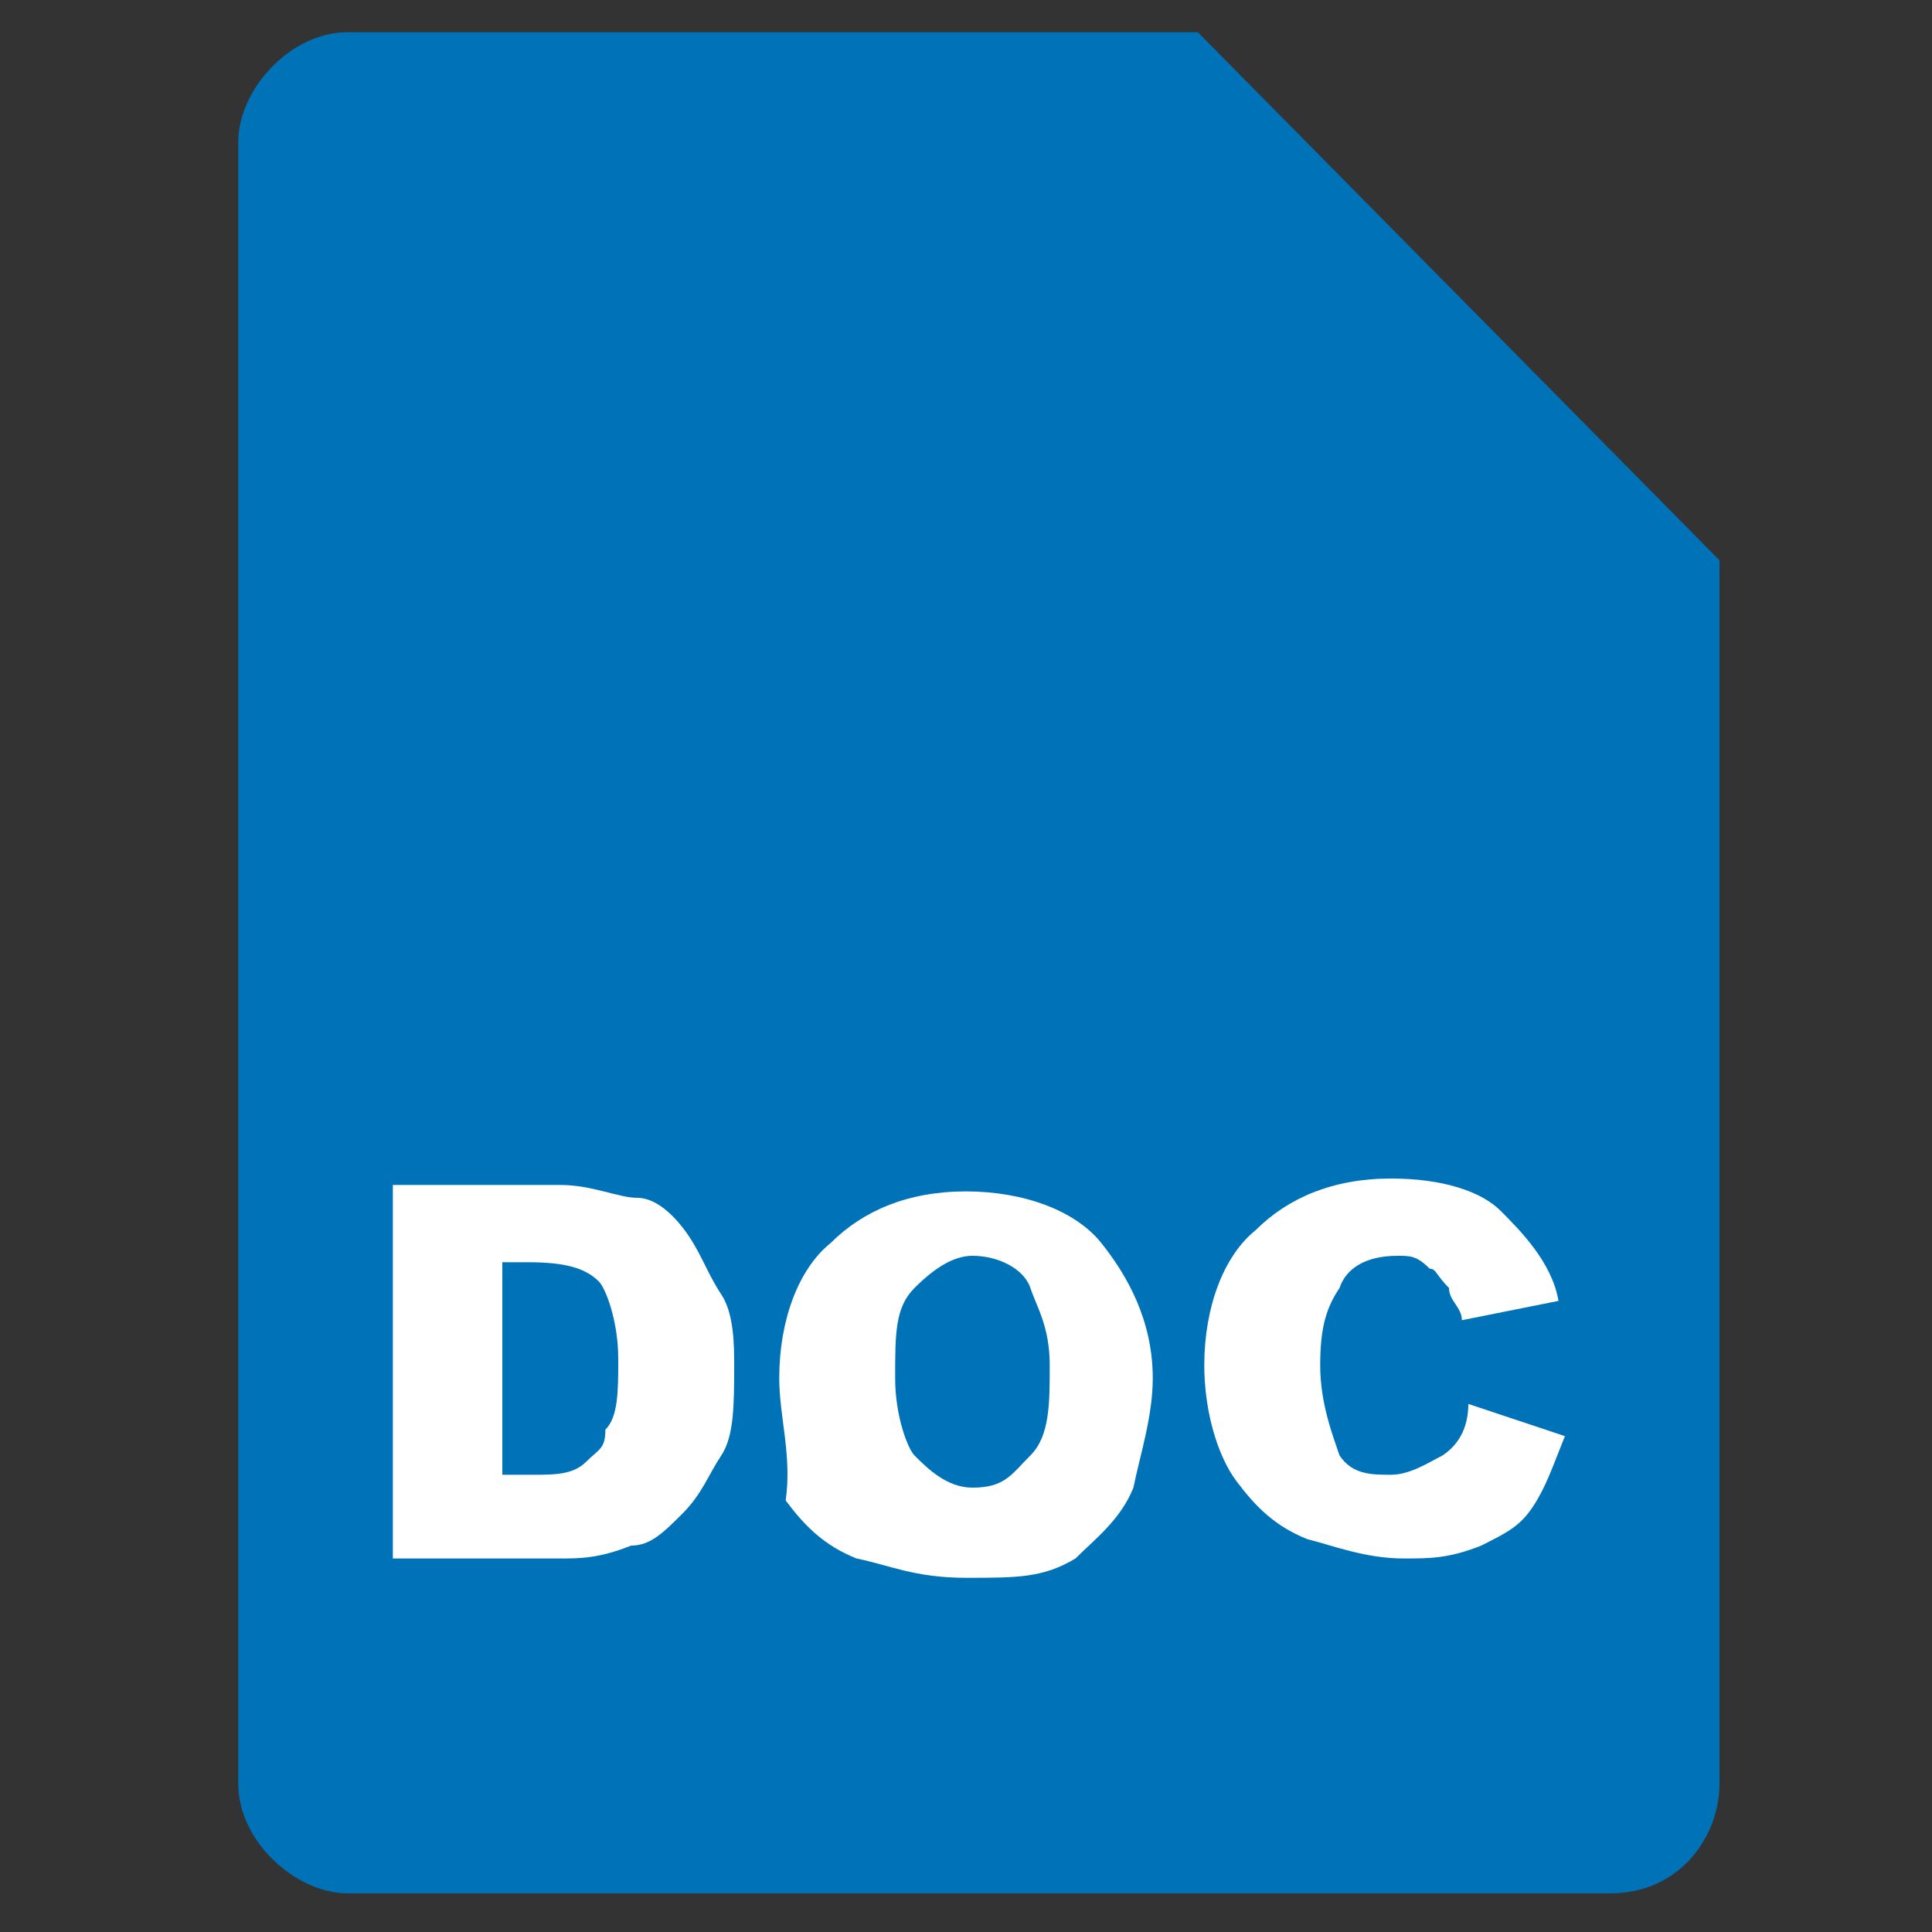
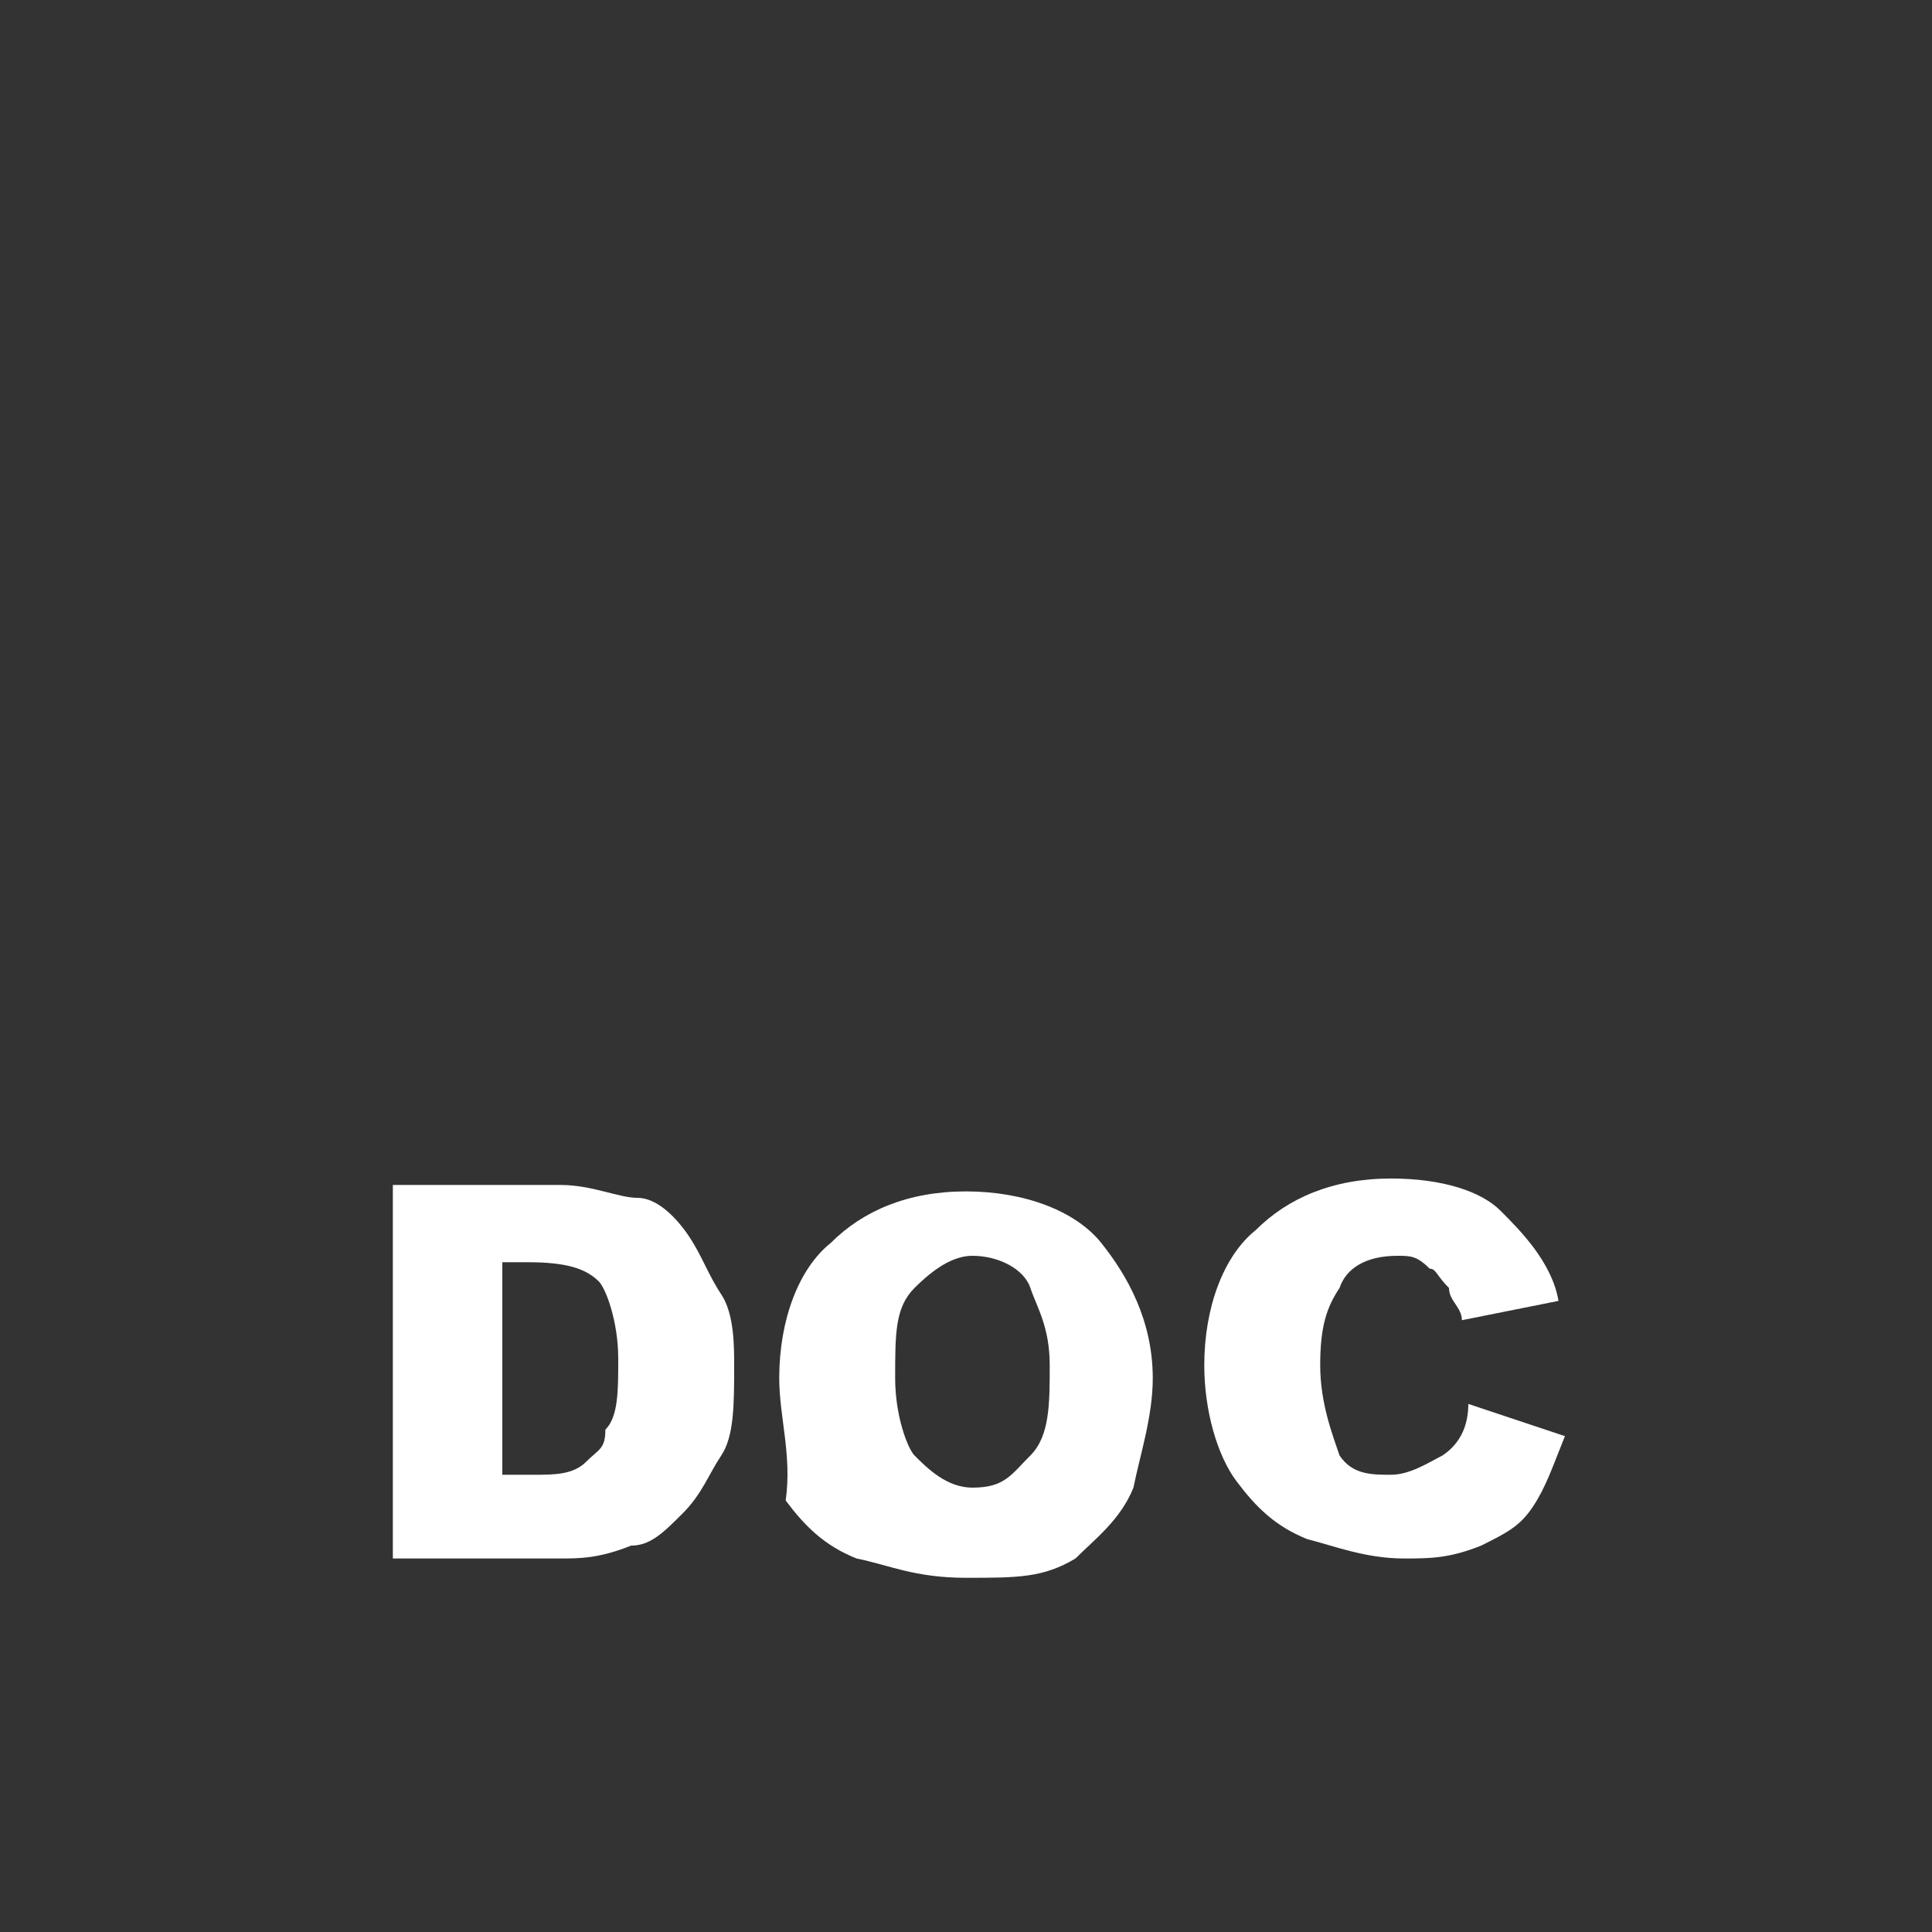
<svg xmlns="http://www.w3.org/2000/svg" version="1.1" id="圖層_2" x="0px" y="0px" viewBox="0 0 30 30" style="enable-background:new 0 0 30 30;" xml:space="preserve">
  <rect x="0" y="0" width="30" height="30" fill="#333333" stroke="none" />
  <style type="text/css">
	.st0{fill:#0072B7;}
	.st1{fill:#FFFFFF;}
</style>
-   <path class="st0" d="M18.6,0.5H5.4c-0.9,0-1.7,0.9-1.7,1.7v25.5c0,0.9,0.9,1.7,1.7,1.7h19.6c1.1,0,1.7-0.9,1.7-1.7v-19L18.6,0.5z" />
  <g>
    <path class="st1" d="M6.1,18.4h2.6c0.5,0,0.9,0.2,1.2,0.2s0.6,0.3,0.8,0.6s0.3,0.6,0.5,0.9c0.2,0.3,0.2,0.8,0.2,1.1   c0,0.6,0,1.1-0.2,1.4c-0.2,0.3-0.3,0.6-0.6,0.9S10.1,24,9.8,24c-0.5,0.2-0.8,0.2-1.1,0.2H6.1V18.4z M7.8,19.7v3.2h0.5   c0.3,0,0.6,0,0.8-0.2c0.2-0.2,0.3-0.2,0.3-0.5c0.2-0.2,0.2-0.6,0.2-1.1c0-0.6-0.2-1.1-0.3-1.2c-0.2-0.2-0.5-0.3-1.1-0.3H7.8z" />
    <path class="st1" d="M12.1,21.4c0-0.9,0.3-1.7,0.8-2.1c0.5-0.5,1.2-0.8,2.1-0.8c0.9,0,1.7,0.3,2.1,0.8s0.8,1.2,0.8,2.1   c0,0.6-0.2,1.2-0.3,1.7c-0.2,0.5-0.6,0.8-0.9,1.1c-0.5,0.3-0.9,0.3-1.7,0.3c-0.8,0-1.2-0.2-1.7-0.3c-0.5-0.2-0.8-0.5-1.1-0.9   C12.3,22.6,12.1,22,12.1,21.4z M13.9,21.4c0,0.6,0.2,1.1,0.3,1.2c0.2,0.2,0.5,0.5,0.9,0.5c0.5,0,0.6-0.2,0.9-0.5   c0.3-0.3,0.3-0.8,0.3-1.4s-0.2-0.9-0.3-1.2s-0.5-0.5-0.9-0.5c-0.3,0-0.6,0.2-0.9,0.5C13.9,20.3,13.9,20.7,13.9,21.4z" />
    <path class="st1" d="M22.8,21.8l1.5,0.5c-0.2,0.5-0.3,0.8-0.5,1.1S23.4,23.8,23,24c-0.5,0.2-0.8,0.2-1.2,0.2   c-0.6,0-1.1-0.2-1.5-0.3c-0.5-0.2-0.8-0.5-1.1-0.9s-0.5-1.1-0.5-1.8c0-0.9,0.3-1.7,0.8-2.1c0.5-0.5,1.2-0.8,2.1-0.8   c0.8,0,1.4,0.2,1.7,0.5c0.3,0.3,0.8,0.8,0.9,1.4l-1.5,0.3c0-0.2-0.2-0.3-0.2-0.5c-0.2-0.2-0.2-0.3-0.3-0.3   c-0.2-0.2-0.3-0.2-0.5-0.2c-0.5,0-0.8,0.2-0.9,0.5c-0.2,0.3-0.3,0.6-0.3,1.2c0,0.6,0.2,1.1,0.3,1.4c0.2,0.3,0.5,0.3,0.8,0.3   s0.6-0.2,0.8-0.3C22.7,22.4,22.8,22.1,22.8,21.8z" />
  </g>
</svg>